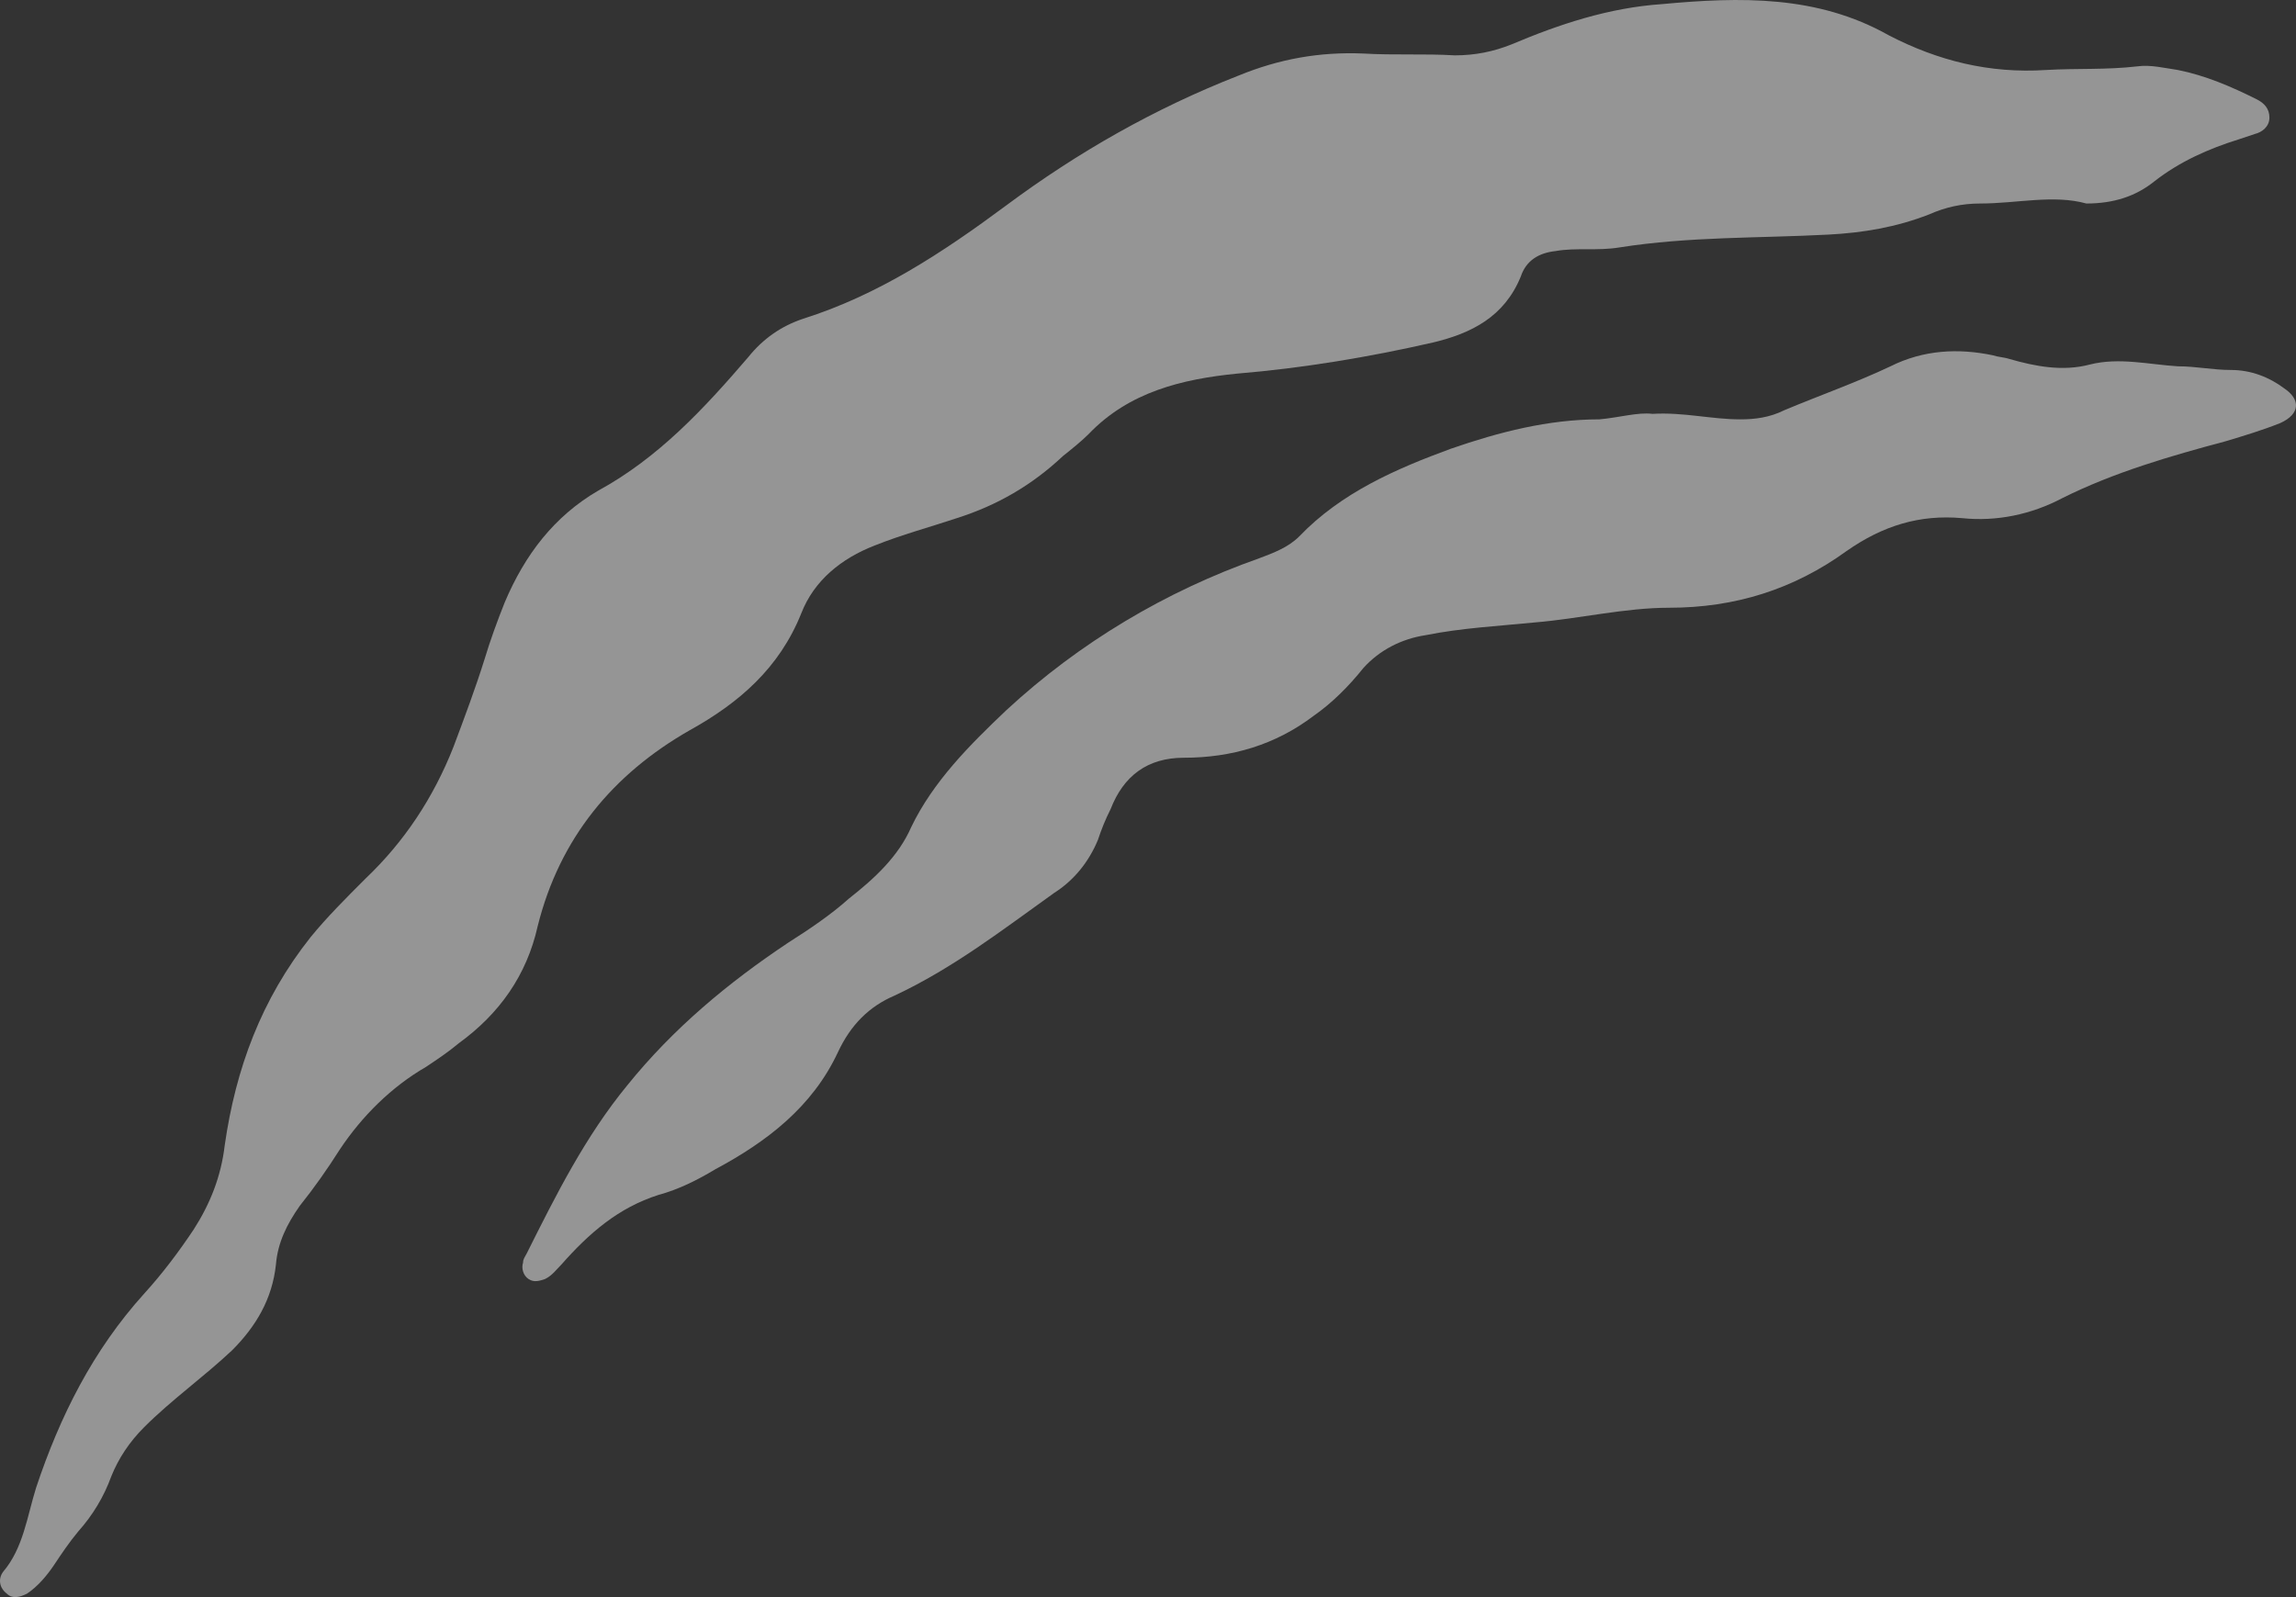
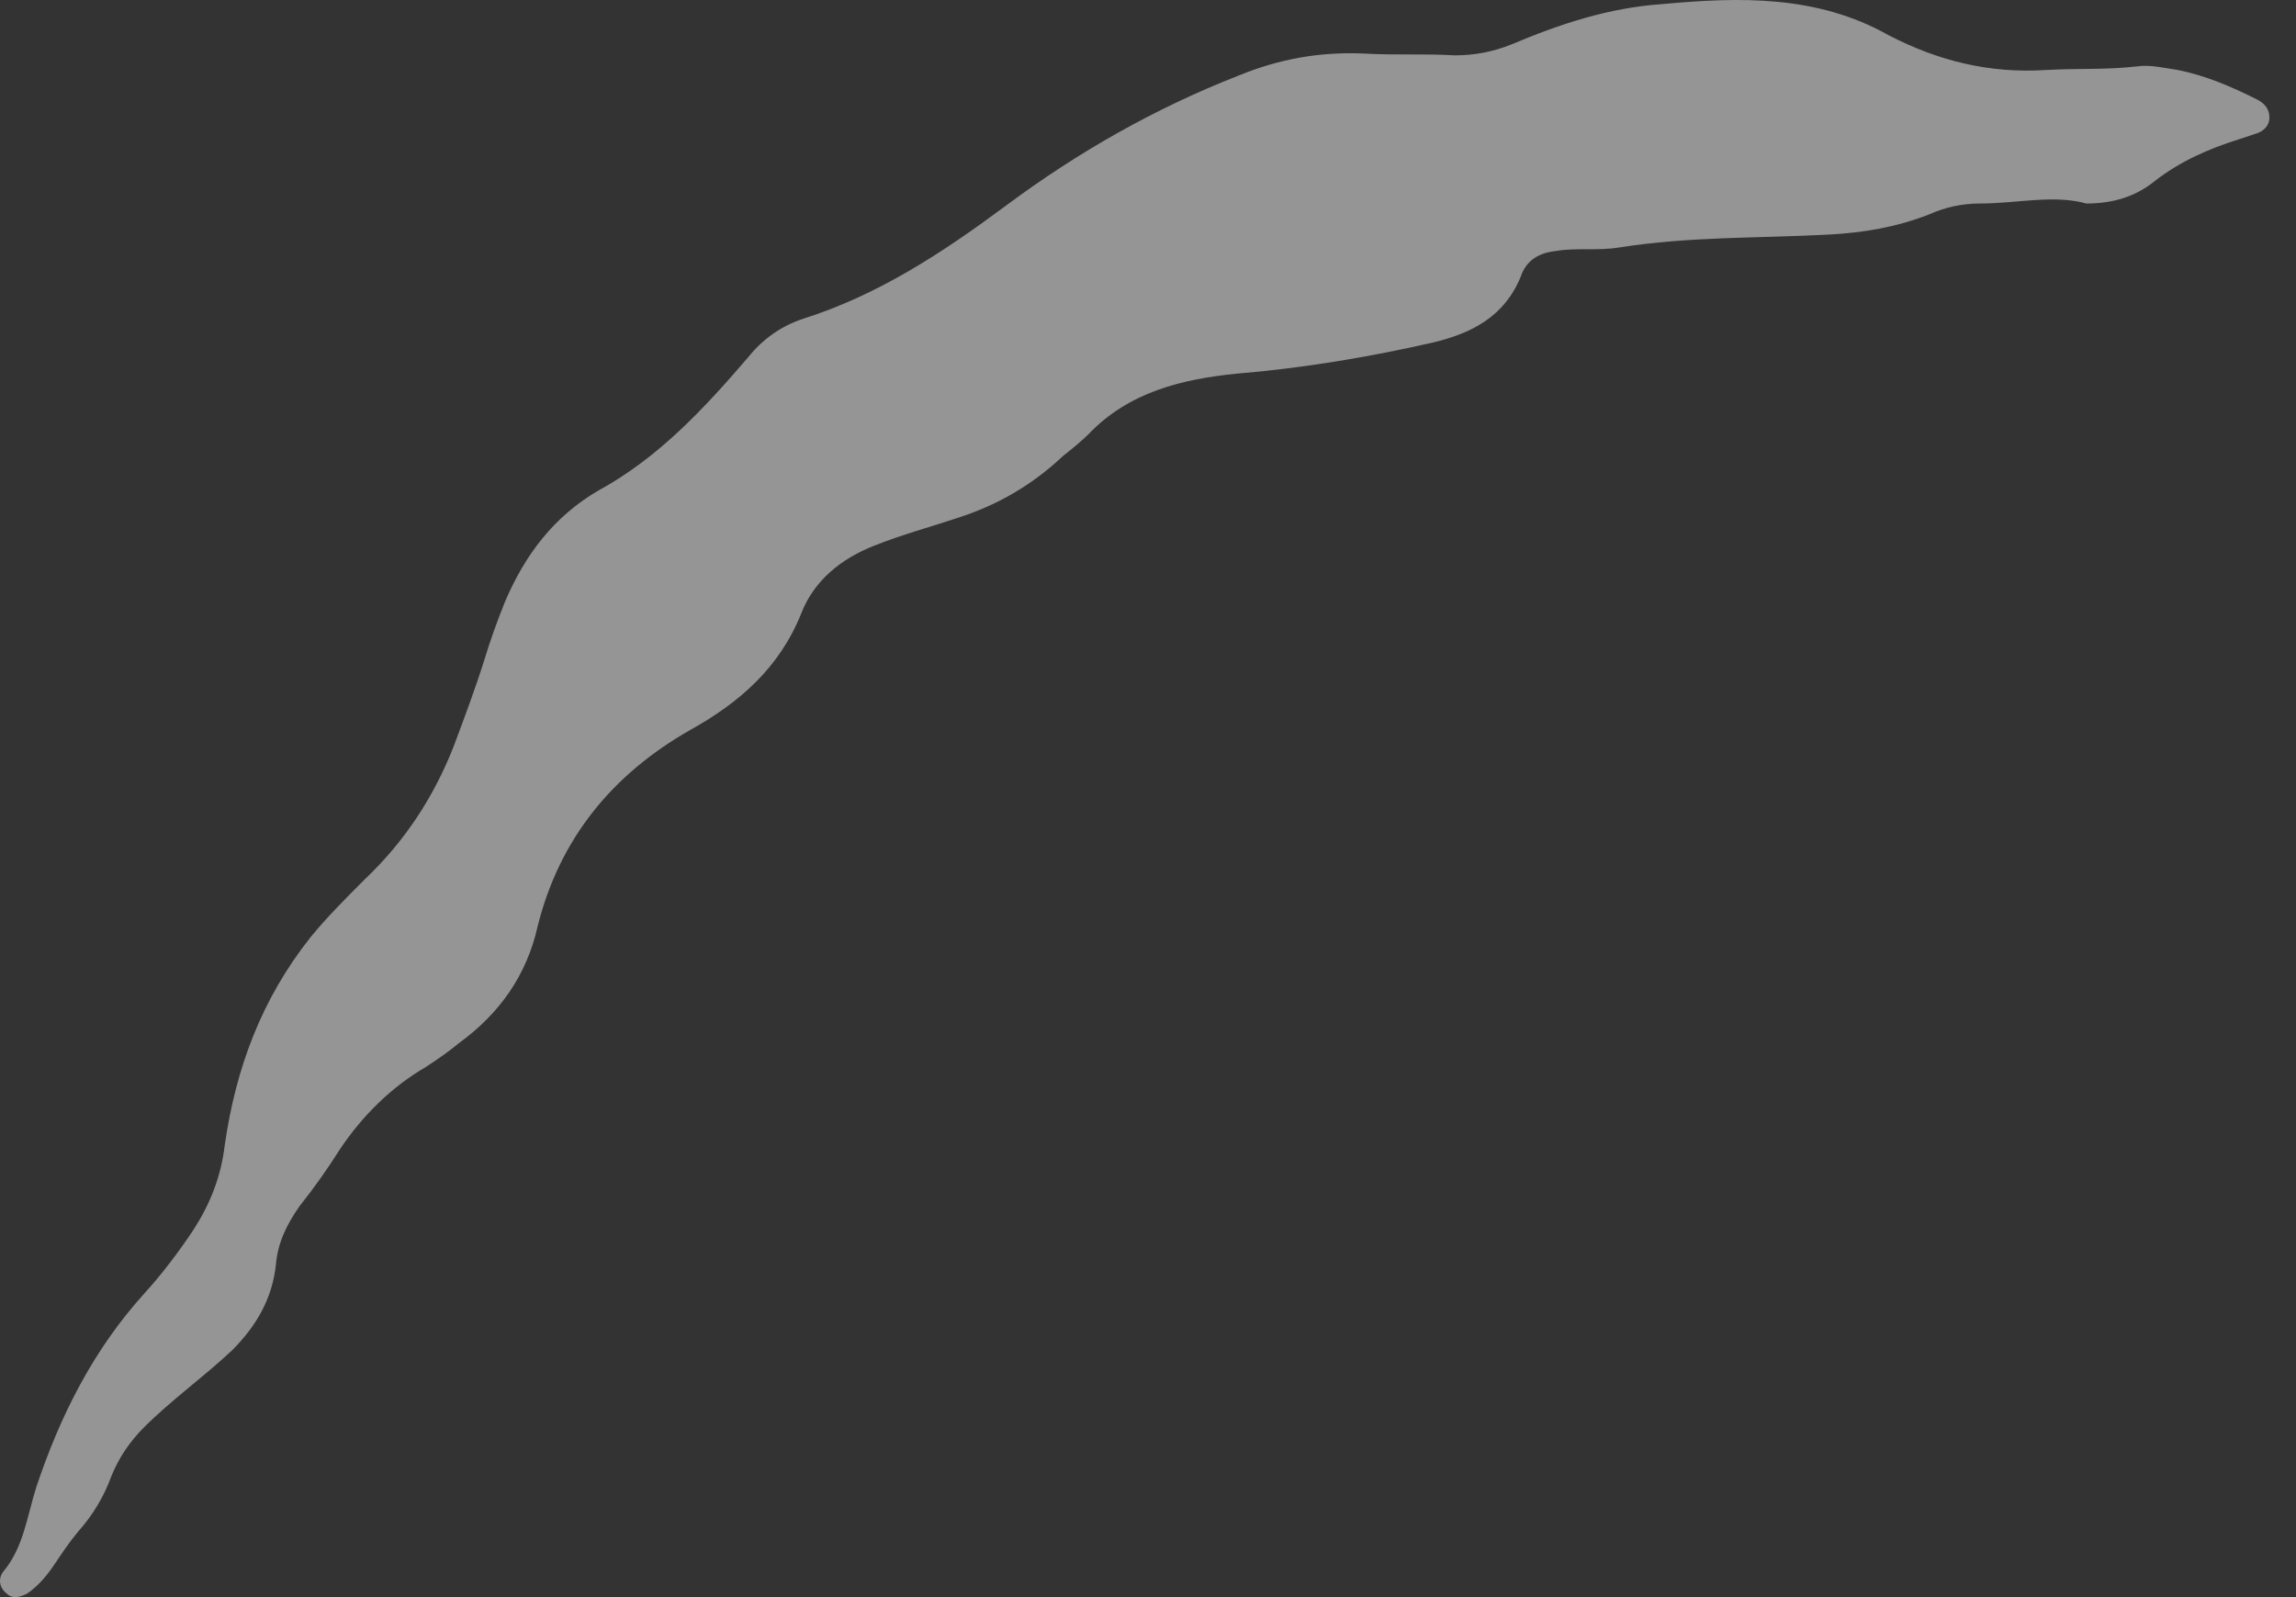
<svg xmlns="http://www.w3.org/2000/svg" width="345" height="240" viewBox="0 0 345 240" fill="none">
  <rect x="0" y="0" width="345" height="240" fill="#333333" stroke="none" />
  <path d="M313.5 30.582C308.549 29.208 303.047 30.582 297.546 30.582C294.796 30.582 292.32 31.132 289.844 32.231C284.893 34.156 279.942 34.98 274.716 35.255C264.264 35.805 253.811 35.53 243.359 37.179C240.058 37.729 236.758 37.179 233.732 37.729C231.256 38.004 229.331 39.103 228.506 41.577C226.03 47.624 221.079 50.098 215.303 51.472C205.676 53.671 195.773 55.32 185.871 56.145C177.619 56.969 169.643 58.893 163.591 65.215C162.491 66.315 161.116 67.414 159.74 68.514C155.064 72.912 149.838 75.935 143.787 77.859C139.661 79.233 135.535 80.333 131.409 81.982C126.458 83.906 122.332 87.204 120.407 92.152C117.106 100.398 111.055 105.62 103.628 109.743C92.075 116.34 84.098 125.96 80.798 139.154C79.147 146.575 75.021 152.347 68.97 156.745C67.32 158.12 65.669 159.219 64.019 160.319C58.793 163.342 54.392 167.74 51.091 172.687C49.166 175.711 47.24 178.46 45.04 181.208C43.114 183.957 41.739 186.706 41.464 190.004C40.914 195.226 38.438 199.349 34.862 202.923C30.462 207.046 25.785 210.344 21.659 214.467C19.459 216.666 17.809 219.14 16.708 221.888C15.608 224.912 13.958 227.66 11.757 230.134C10.382 231.783 9.282 233.433 8.182 235.082C7.081 236.731 5.706 238.38 4.056 239.48C2.955 240.029 1.855 240.304 1.03 239.48C-0.07 238.655 -0.345 237.281 0.48 236.181C3.506 232.608 4.056 227.935 5.431 223.537C9.007 212.818 13.958 202.923 21.659 194.402C24.41 191.378 26.886 188.08 29.086 184.781C31.562 180.933 33.212 176.81 33.762 172.138C35.413 160.593 39.264 150.148 46.69 140.803C49.166 137.78 51.916 135.031 54.942 132.007C60.718 126.51 65.119 119.913 68.145 112.217C69.795 107.819 71.446 103.421 72.821 99.024C73.646 96.275 74.746 93.251 75.847 90.503C78.872 83.356 83.273 77.584 89.875 73.736C98.952 68.788 105.828 61.367 112.43 53.671C114.63 50.922 117.381 48.998 120.682 47.899C131.959 44.326 141.586 38.004 151.214 30.857C161.941 22.886 173.494 16.289 186.146 11.342C192.198 8.868 198.249 7.769 204.851 8.043C209.527 8.318 213.928 8.043 218.604 8.318C221.629 8.318 224.38 7.769 227.13 6.669C234.282 3.646 241.709 1.172 249.686 0.622C261.513 -0.477 273.066 -0.752 283.793 5.295C291.22 9.143 298.922 11.067 307.448 10.517C312.124 10.242 316.525 10.517 321.201 9.967C323.127 9.693 325.327 10.242 327.253 10.517C331.379 11.342 335.23 12.991 339.08 14.915C340.181 15.465 341.006 16.289 341.006 17.664C341.006 19.038 339.906 19.863 338.805 20.137C337.98 20.412 337.155 20.687 336.33 20.962C331.929 22.336 327.528 24.26 323.677 27.284C320.926 29.483 317.626 30.582 313.5 30.582Z" fill="white" fill-opacity="0.48" />
-   <path d="M248.31 62.191C252.986 61.917 257.112 63.016 261.513 63.016C263.714 63.016 265.914 62.741 268.115 61.642C273.341 59.443 278.842 57.519 284.068 55.045C289.019 52.571 294.245 52.296 299.472 53.396C300.297 53.671 301.122 53.671 301.947 53.946C305.798 55.045 309.924 55.87 314.05 54.77C318.451 53.671 322.852 54.77 327.253 55.045C330.004 55.045 332.479 55.595 335.23 55.595C338.255 55.595 341.006 56.694 343.206 58.343C345.682 59.993 345.682 62.191 342.656 63.566C339.906 64.665 337.155 65.49 334.404 66.314C326.153 68.513 317.626 70.987 309.924 74.835C305.248 77.309 300.022 78.409 294.796 77.859C288.469 77.309 282.968 78.958 277.467 82.806C269.49 88.579 260.688 91.327 250.786 91.327C244.184 91.327 237.308 92.976 230.706 93.526C225.205 94.076 219.704 94.351 214.203 95.45C210.627 96 207.326 97.649 204.851 100.398C202.65 103.146 200.175 105.62 197.424 107.544C191.648 111.942 185.046 113.866 177.895 113.866C172.393 113.866 168.818 116.615 166.892 121.562C166.067 123.211 165.517 124.586 164.967 126.235C163.591 129.533 161.391 132.282 158.365 134.206C150.663 139.703 143.237 145.476 134.435 149.599C130.584 151.248 127.833 153.996 125.908 158.119C122.057 166.365 115.18 171.588 107.479 175.711C104.728 177.36 101.978 178.734 98.952 179.559C92.901 181.483 88.5 185.331 84.374 190.004C83.549 190.828 82.998 191.653 81.898 192.203C81.073 192.477 80.248 192.752 79.422 192.203C78.597 191.653 78.322 190.553 78.597 189.729C78.597 189.179 78.872 188.904 79.147 188.354C83.548 179.559 87.949 170.763 94.276 163.067C101.152 154.546 109.404 147.674 118.481 141.627C121.507 139.703 124.808 137.504 127.558 135.031C131.409 132.007 134.985 128.709 136.91 124.311C140.211 117.439 145.712 111.942 151.214 106.72C162.216 96.55 175.144 88.853 189.172 83.906C191.373 83.081 193.573 82.257 195.223 80.608C201.55 74.011 209.802 70.438 218.053 67.414C225.205 64.94 232.632 63.016 240.333 63.016C243.359 62.741 246.11 61.917 248.31 62.191Z" fill="white" fill-opacity="0.48" />
</svg>